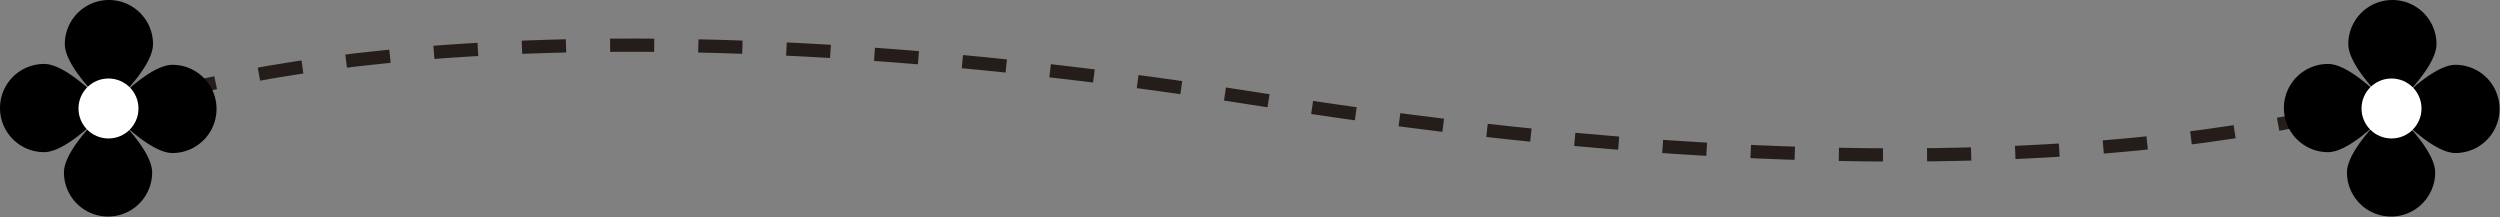
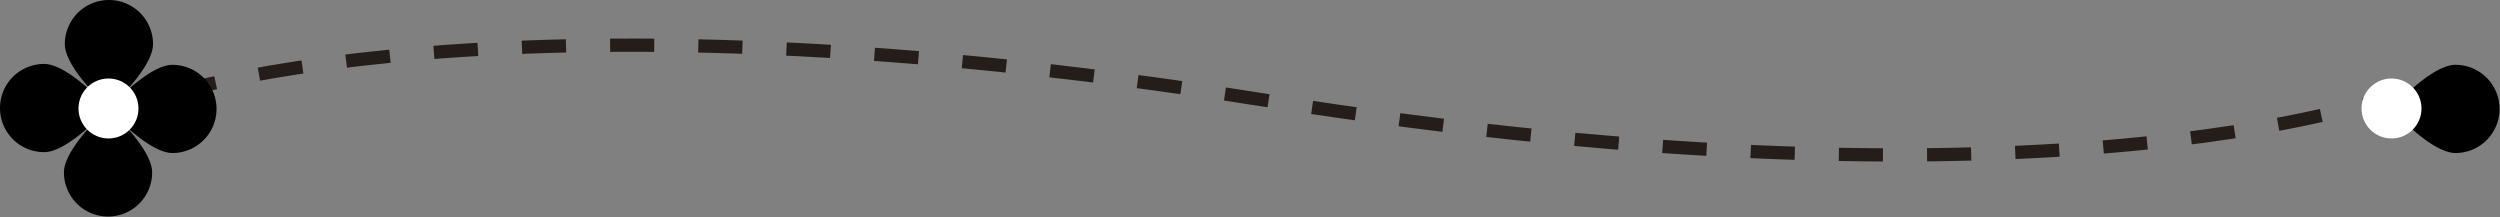
<svg xmlns="http://www.w3.org/2000/svg" viewBox="0 0 56.69 4.92">
  <rect x="0" y="0" width="56.69" height="4.92" fill="#808080" stroke="none" />
  <defs>
    <style>.cls-1{fill:none;stroke:#241d1a;stroke-miterlimit:10;stroke-width:0.3px;stroke-dasharray:1 1;}.cls-2{fill:#fff;}</style>
  </defs>
  <title>アセット 1</title>
  <g id="レイヤー_2" data-name="レイヤー 2">
    <g id="デザイン_イメージ" data-name="デザイン イメージ">
      <path class="cls-1" d="M54.56,2.07S47,5.18,28.67,2.27s-25.88.19-25.88.19" />
      <path d="M3.47,1c0,.56-1,1.45-1,1.45s-1-.89-1-1.45a1,1,0,1,1,2,0Z" />
      <path d="M1,1.45c.56,0,1.45,1,1.45,1s-.89,1-1.45,1a1,1,0,0,1,0-2Z" />
      <path d="M1.45,3.91c0-.56,1-1.45,1-1.45s1,.89,1,1.45a1,1,0,0,1-2,0Z" />
      <path d="M3.91,3.47c-.56,0-1.45-1-1.45-1s.89-1,1.45-1a1,1,0,0,1,0,2Z" />
      <circle class="cls-2" cx="2.46" cy="2.46" r="0.68" />
-       <path d="M55.25,1c0,.56-1,1.45-1,1.45s-1-.89-1-1.45a1,1,0,0,1,2,0Z" />
-       <path d="M52.79,1.45c.56,0,1.44,1,1.44,1s-.88,1-1.44,1a1,1,0,1,1,0-2Z" />
-       <path d="M53.22,3.91c0-.56,1-1.45,1-1.45s1,.89,1,1.45a1,1,0,0,1-2,0Z" />
      <path d="M55.68,3.47c-.56,0-1.45-1-1.45-1s.89-1,1.45-1a1,1,0,0,1,0,2Z" />
      <circle class="cls-2" cx="54.23" cy="2.46" r="0.68" />
    </g>
  </g>
</svg>